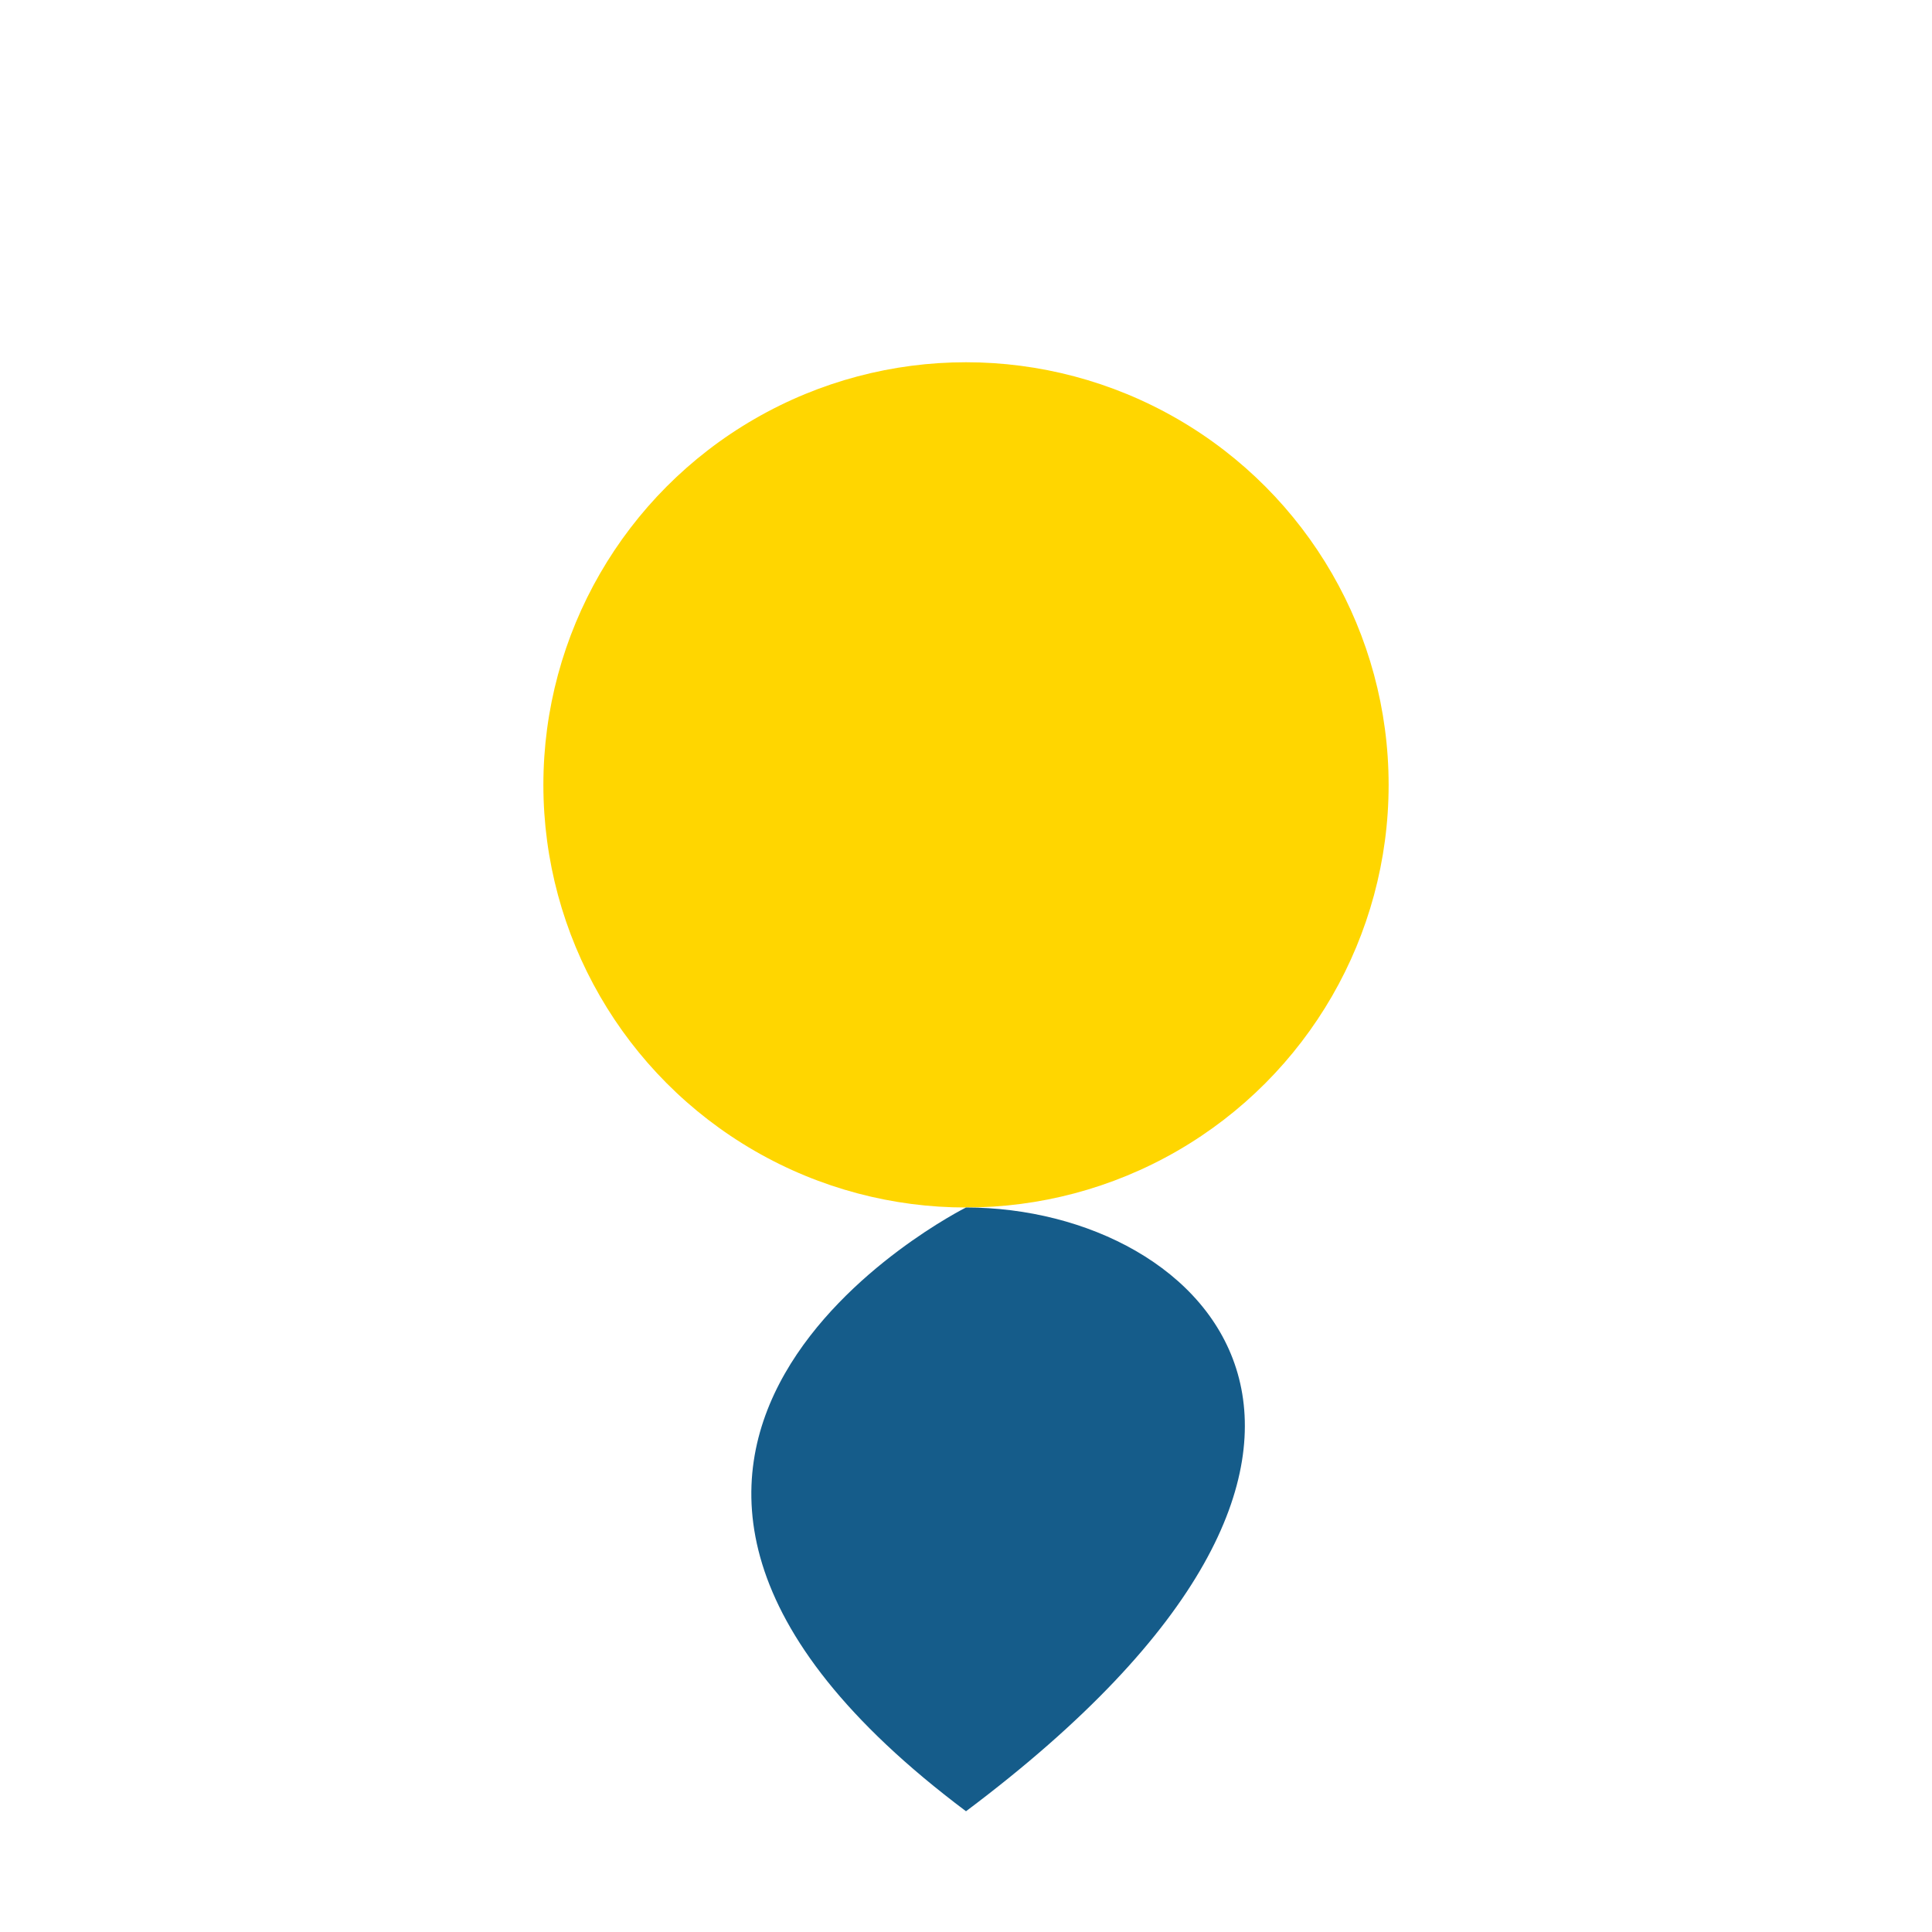
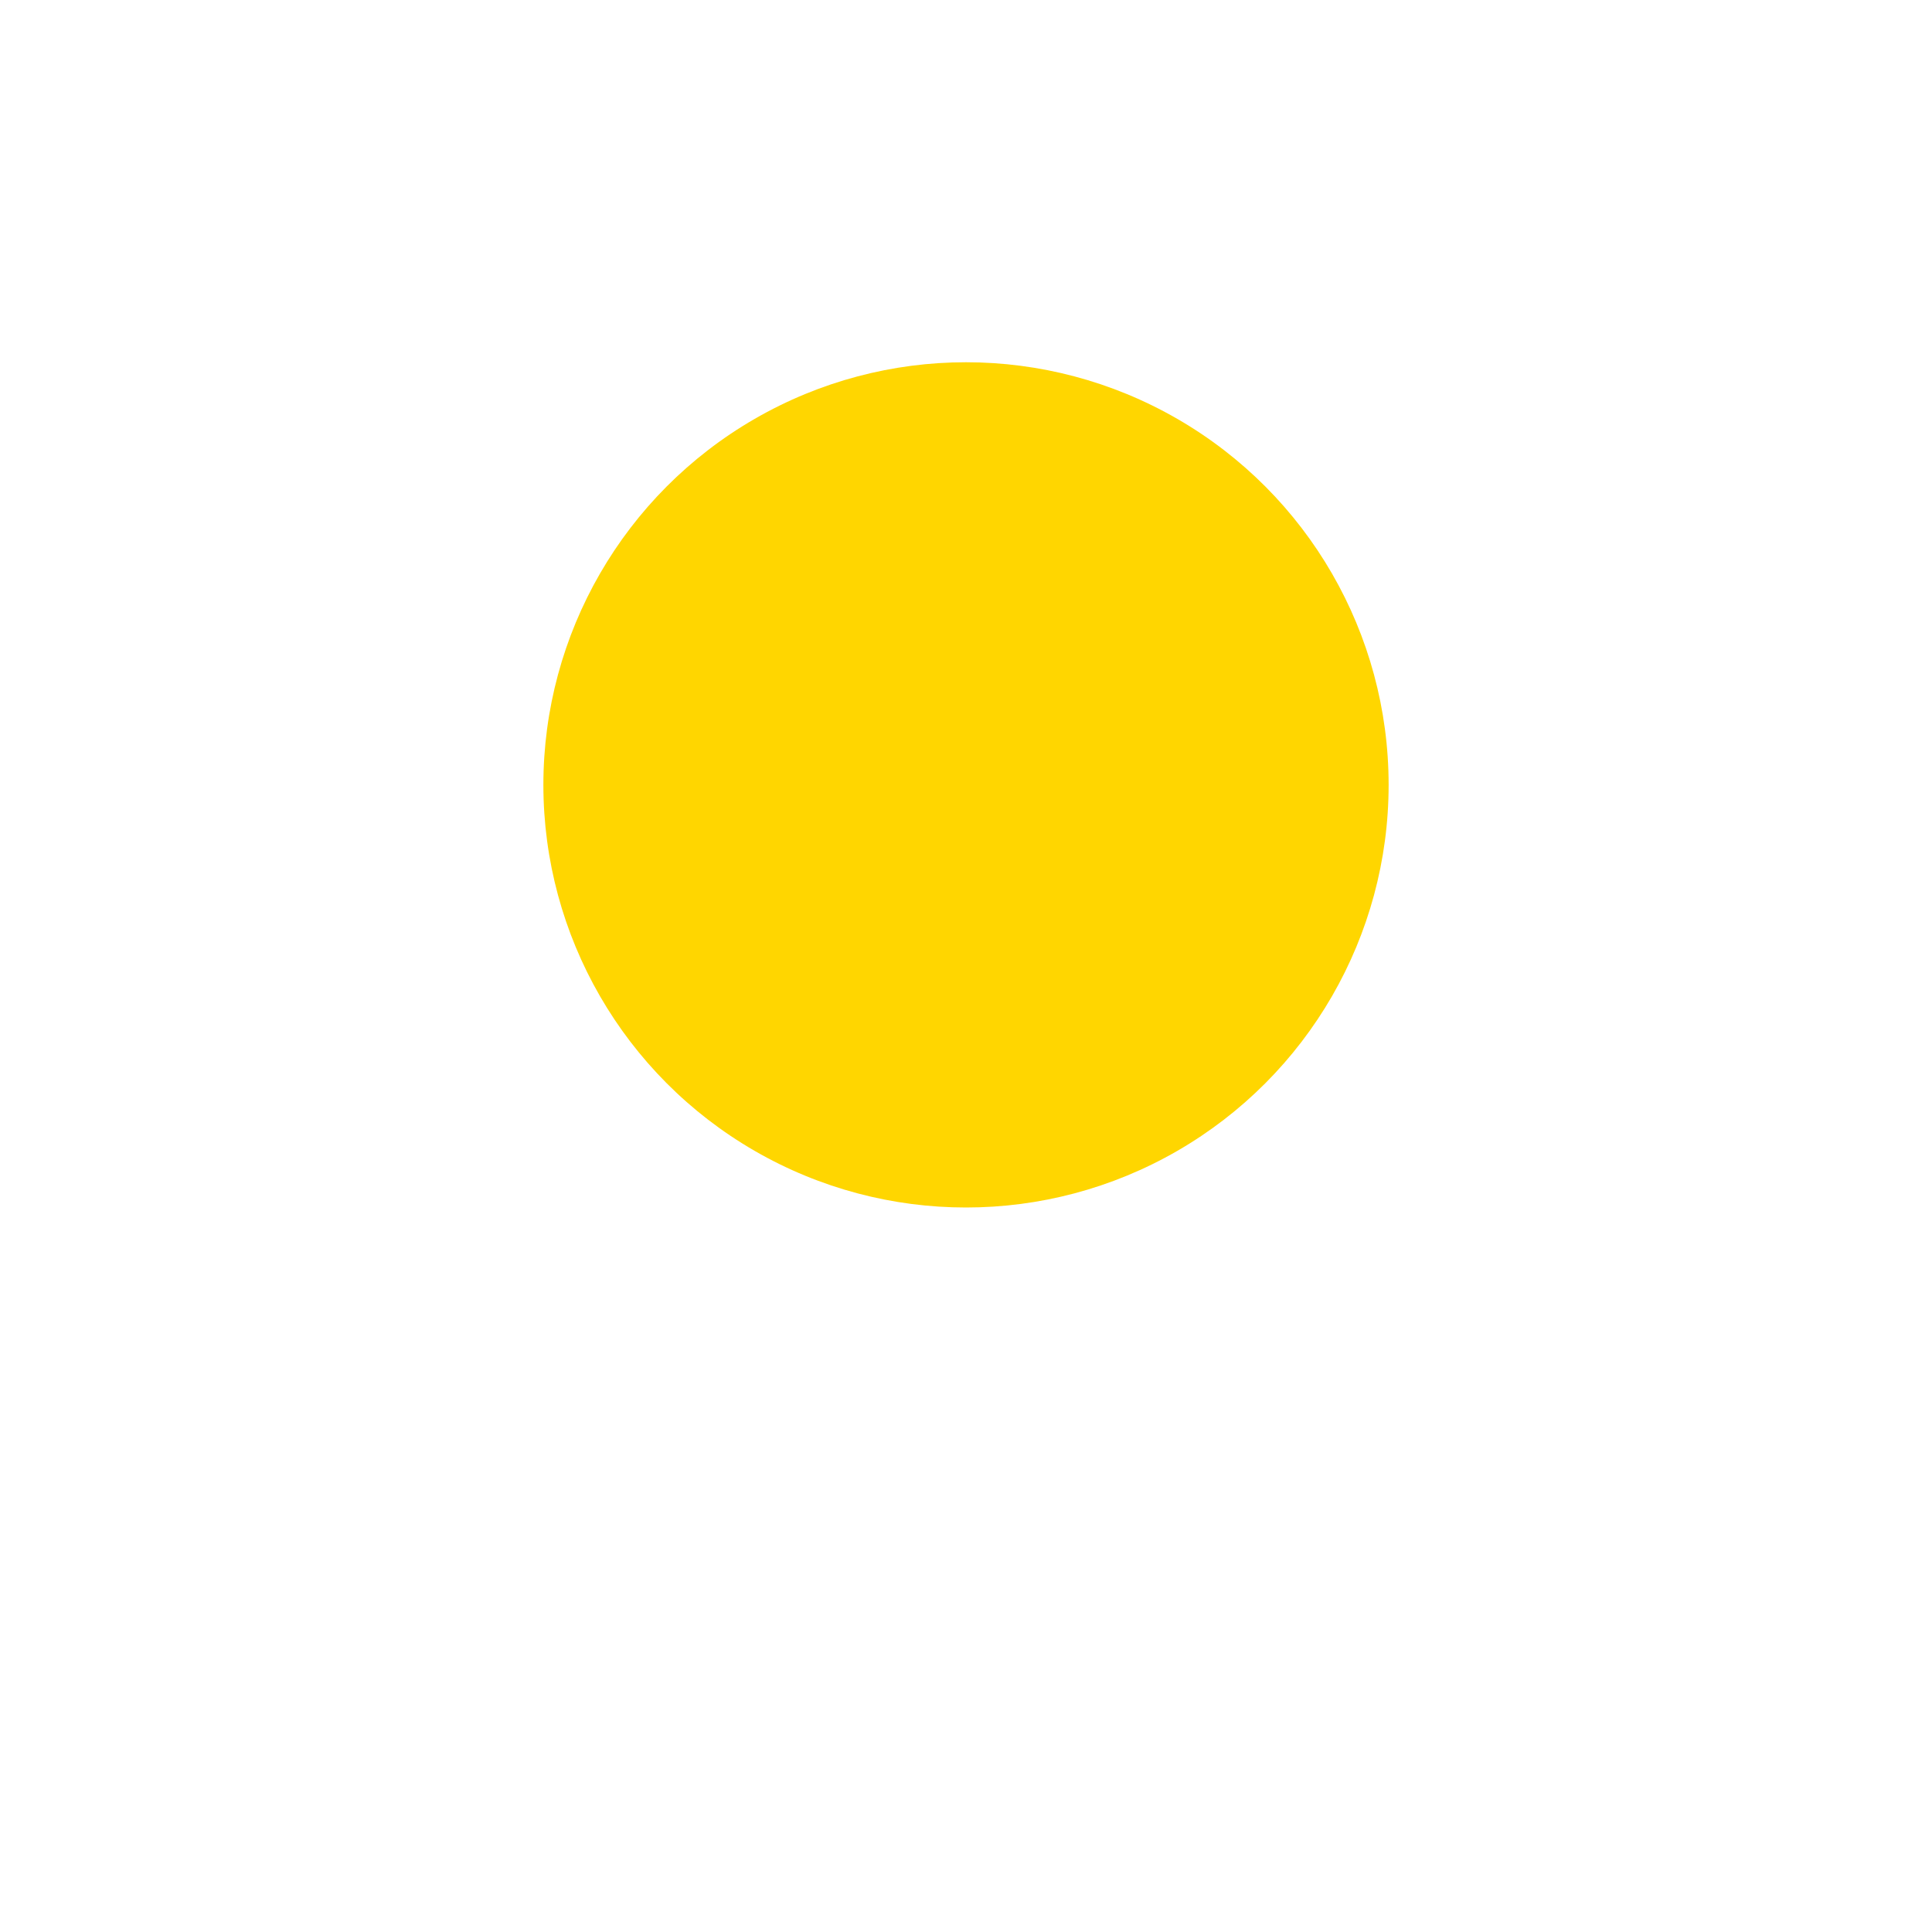
<svg xmlns="http://www.w3.org/2000/svg" viewBox="0 0 32 32" width="32" height="32">
  <ellipse cx="16" cy="13" rx="7" ry="7" fill="#FFD600" />
-   <path d="M16 20c4 0 8 4 0 10c-8-6 0-10 0-10z" fill="#155C8A" />
</svg>